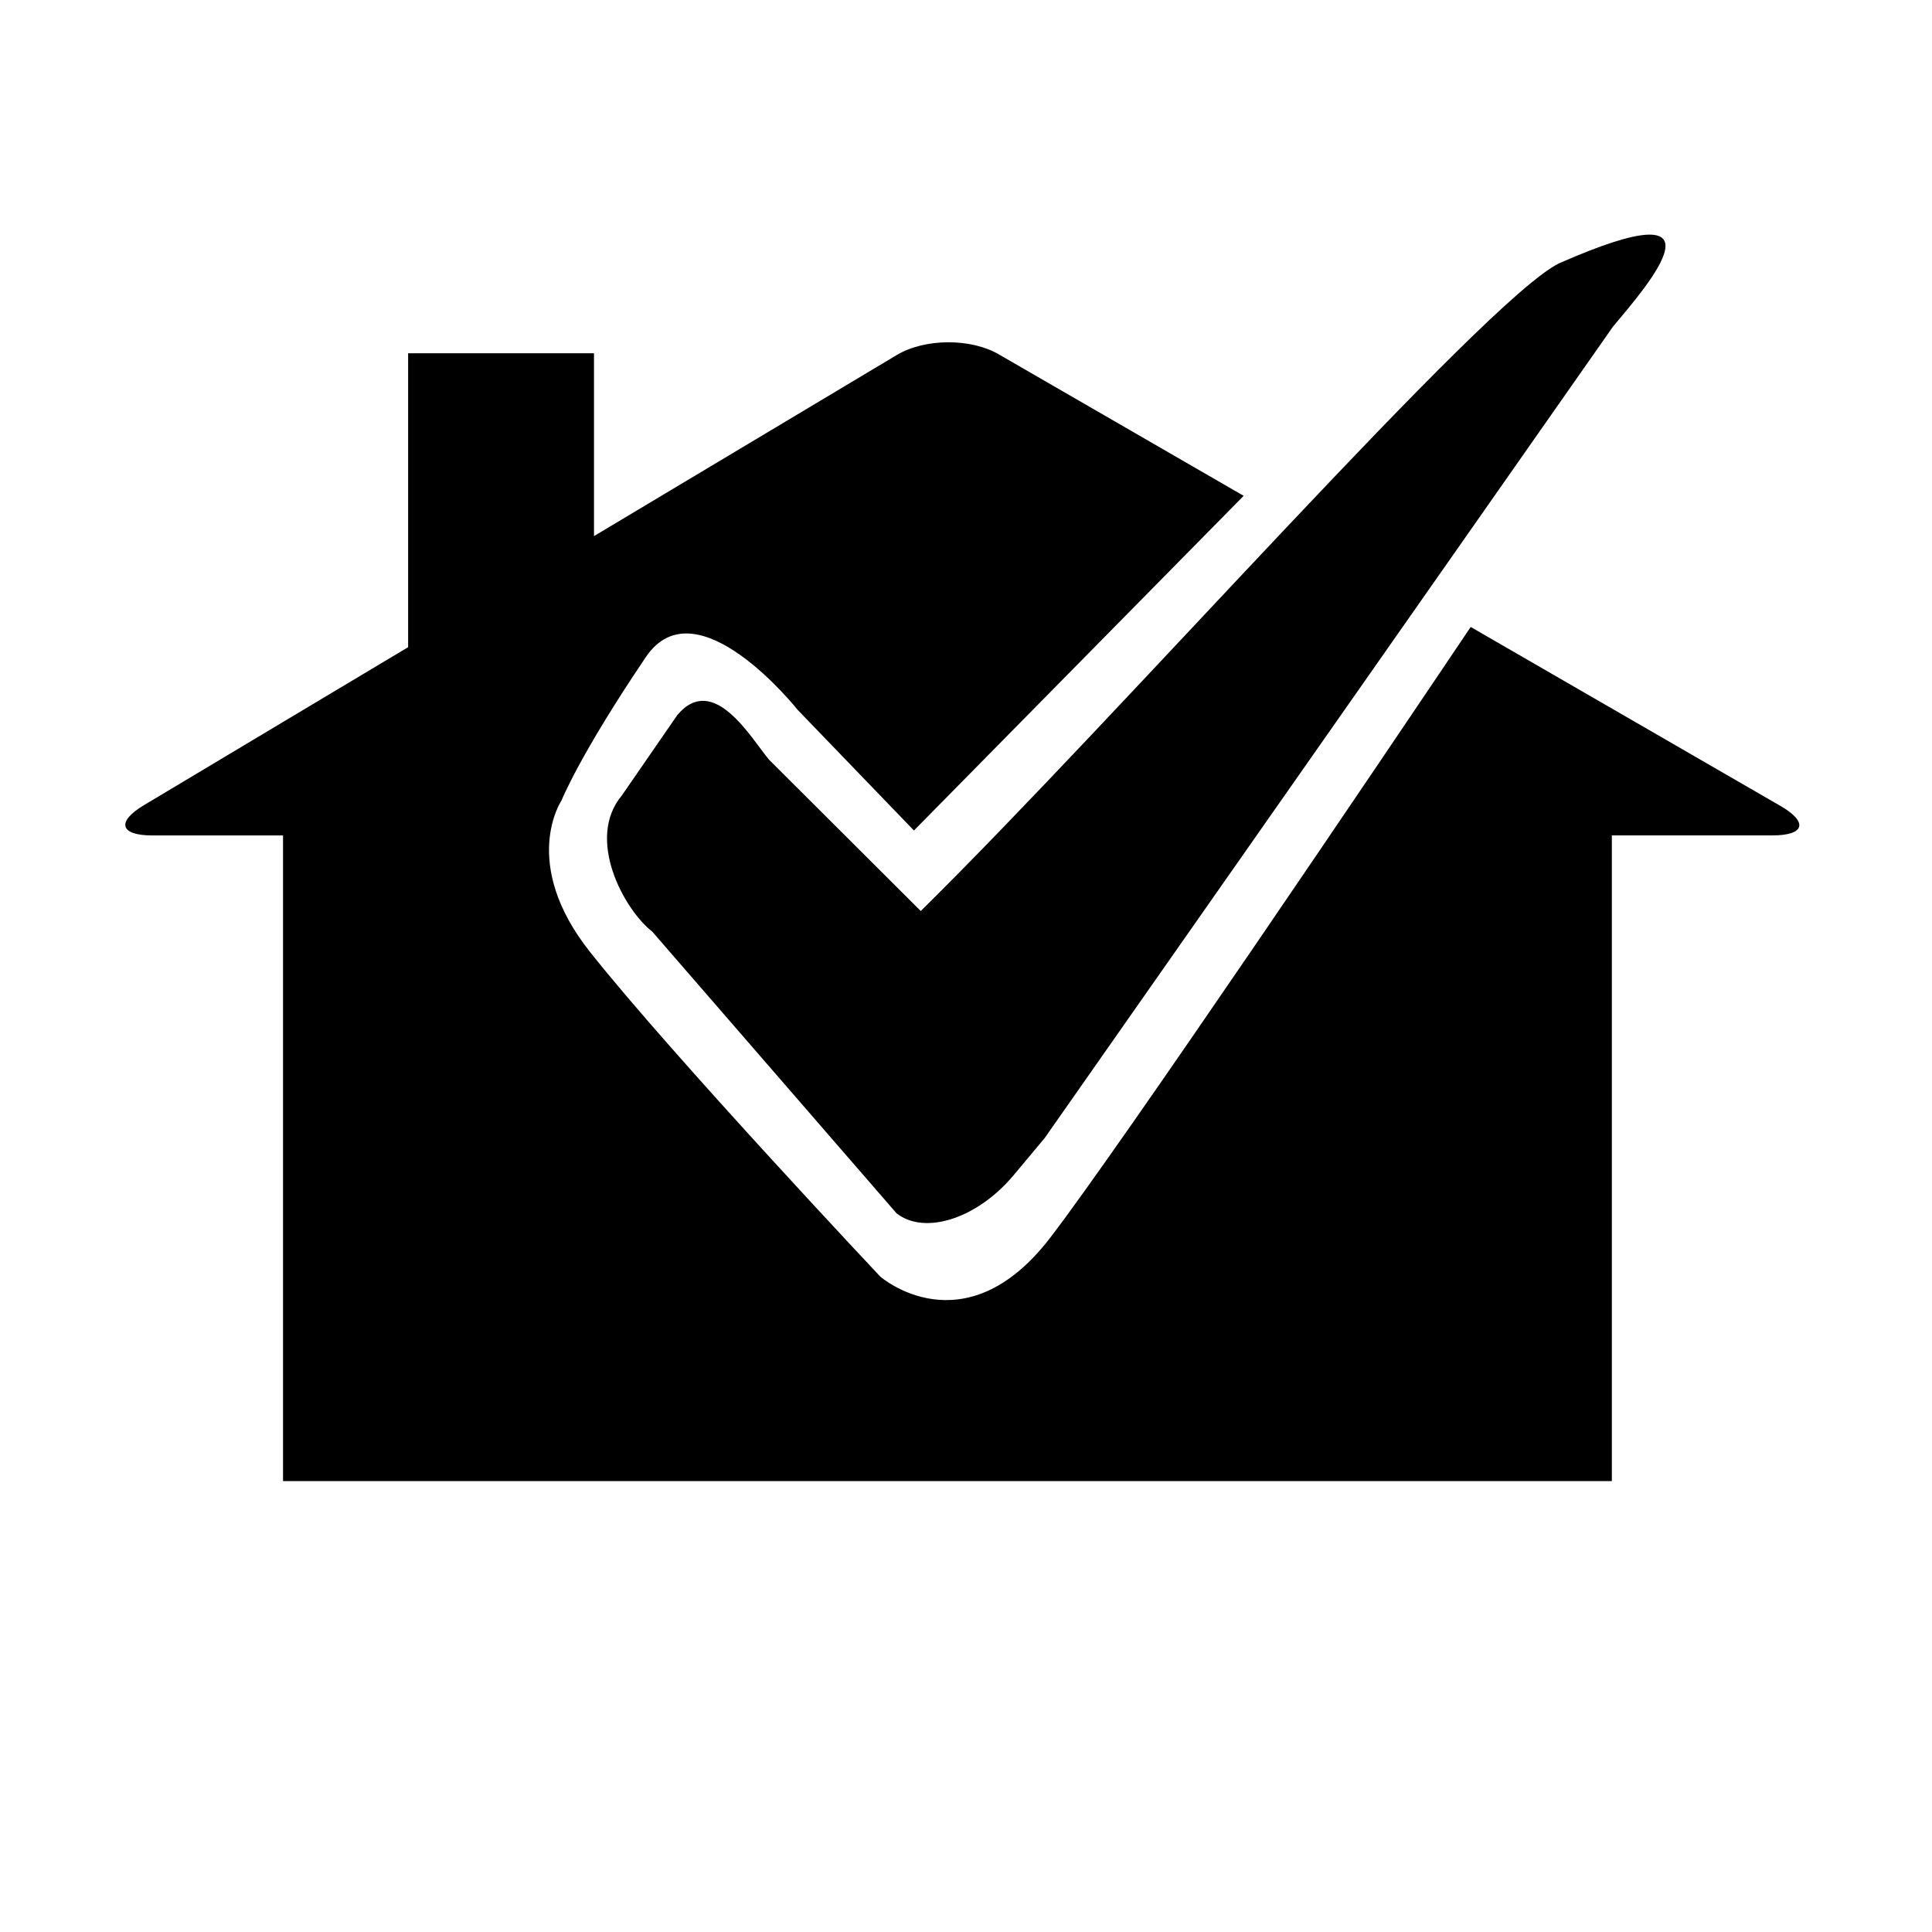
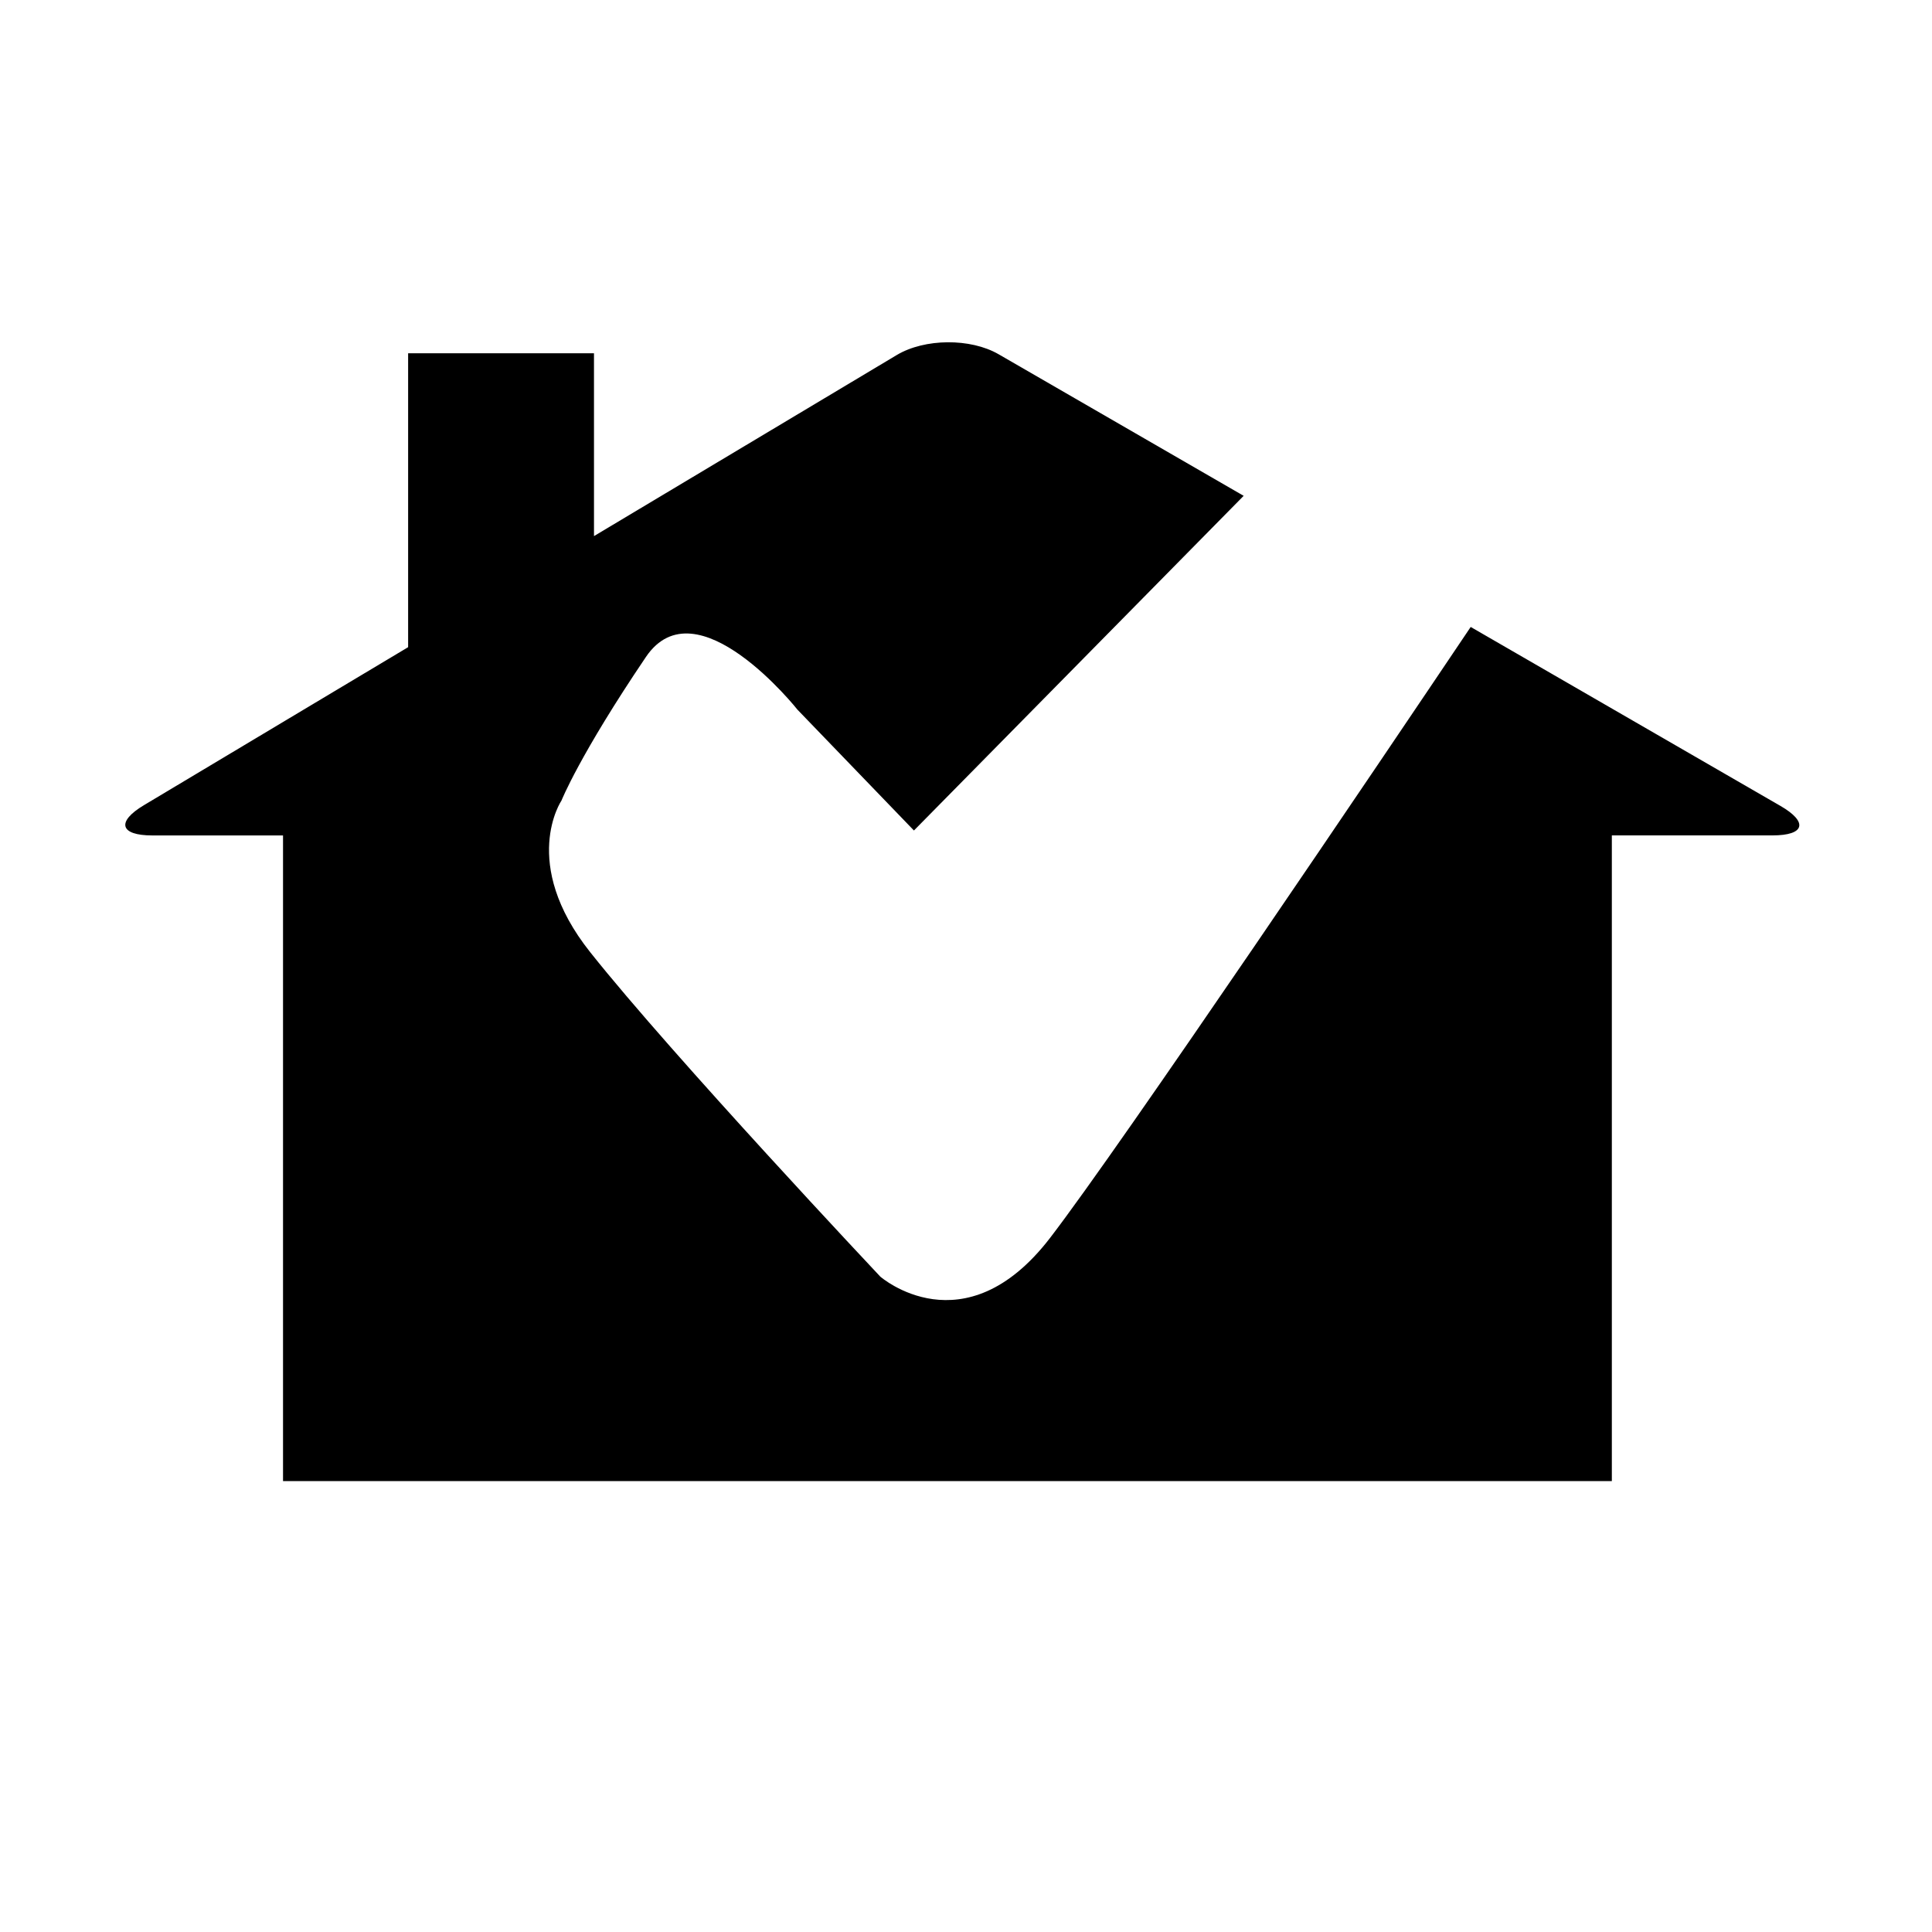
<svg xmlns="http://www.w3.org/2000/svg" fill="#000000" width="800px" height="800px" version="1.1" viewBox="144 144 512 512">
  <g>
-     <path d="m557.22 213.76c-19.629 9.516-116.66 119.89-169.21 171.67l-40.238-40.137c-4.699-5.629-14.715-23.211-24.289-11.777l-14.715 21.332c-9.578 11.445 0.555 30.18 8.102 36.059l64.73 74.641c7.551 5.871 21.41 1.355 30.988-10.07l8.141-9.734 0.035-0.023 150.68-215.14c9.594-11.457 32-37.133-14.227-16.816z" />
    <path d="m615.81 357.56-82.059-47.41c-23.105 34.359-92.586 137.33-111.48 161.92-22.777 29.613-44.988 10.242-44.988 10.242 0 0.004-54.816-58.211-76.883-85.984-18.797-23.664-7.594-40.188-7.594-40.188s4.75-11.984 22.371-38.039c13.395-19.801 40.168 13.977 40.168 13.977l30.859 32.012 87.379-88.691-64.949-37.523c-7.453-4.312-19.59-4.207-26.973 0.203l-80.246 47.992-0.004-48.445h-49.254v77.883l-33.129 19.809h-0.016v0.012l-36.855 22.043c-7.391 4.414-6.394 8.027 2.211 8.027h34.637v171.1h352.15v-171.11h42.559c8.598 0 9.551-3.523 2.102-7.828z" />
  </g>
</svg>